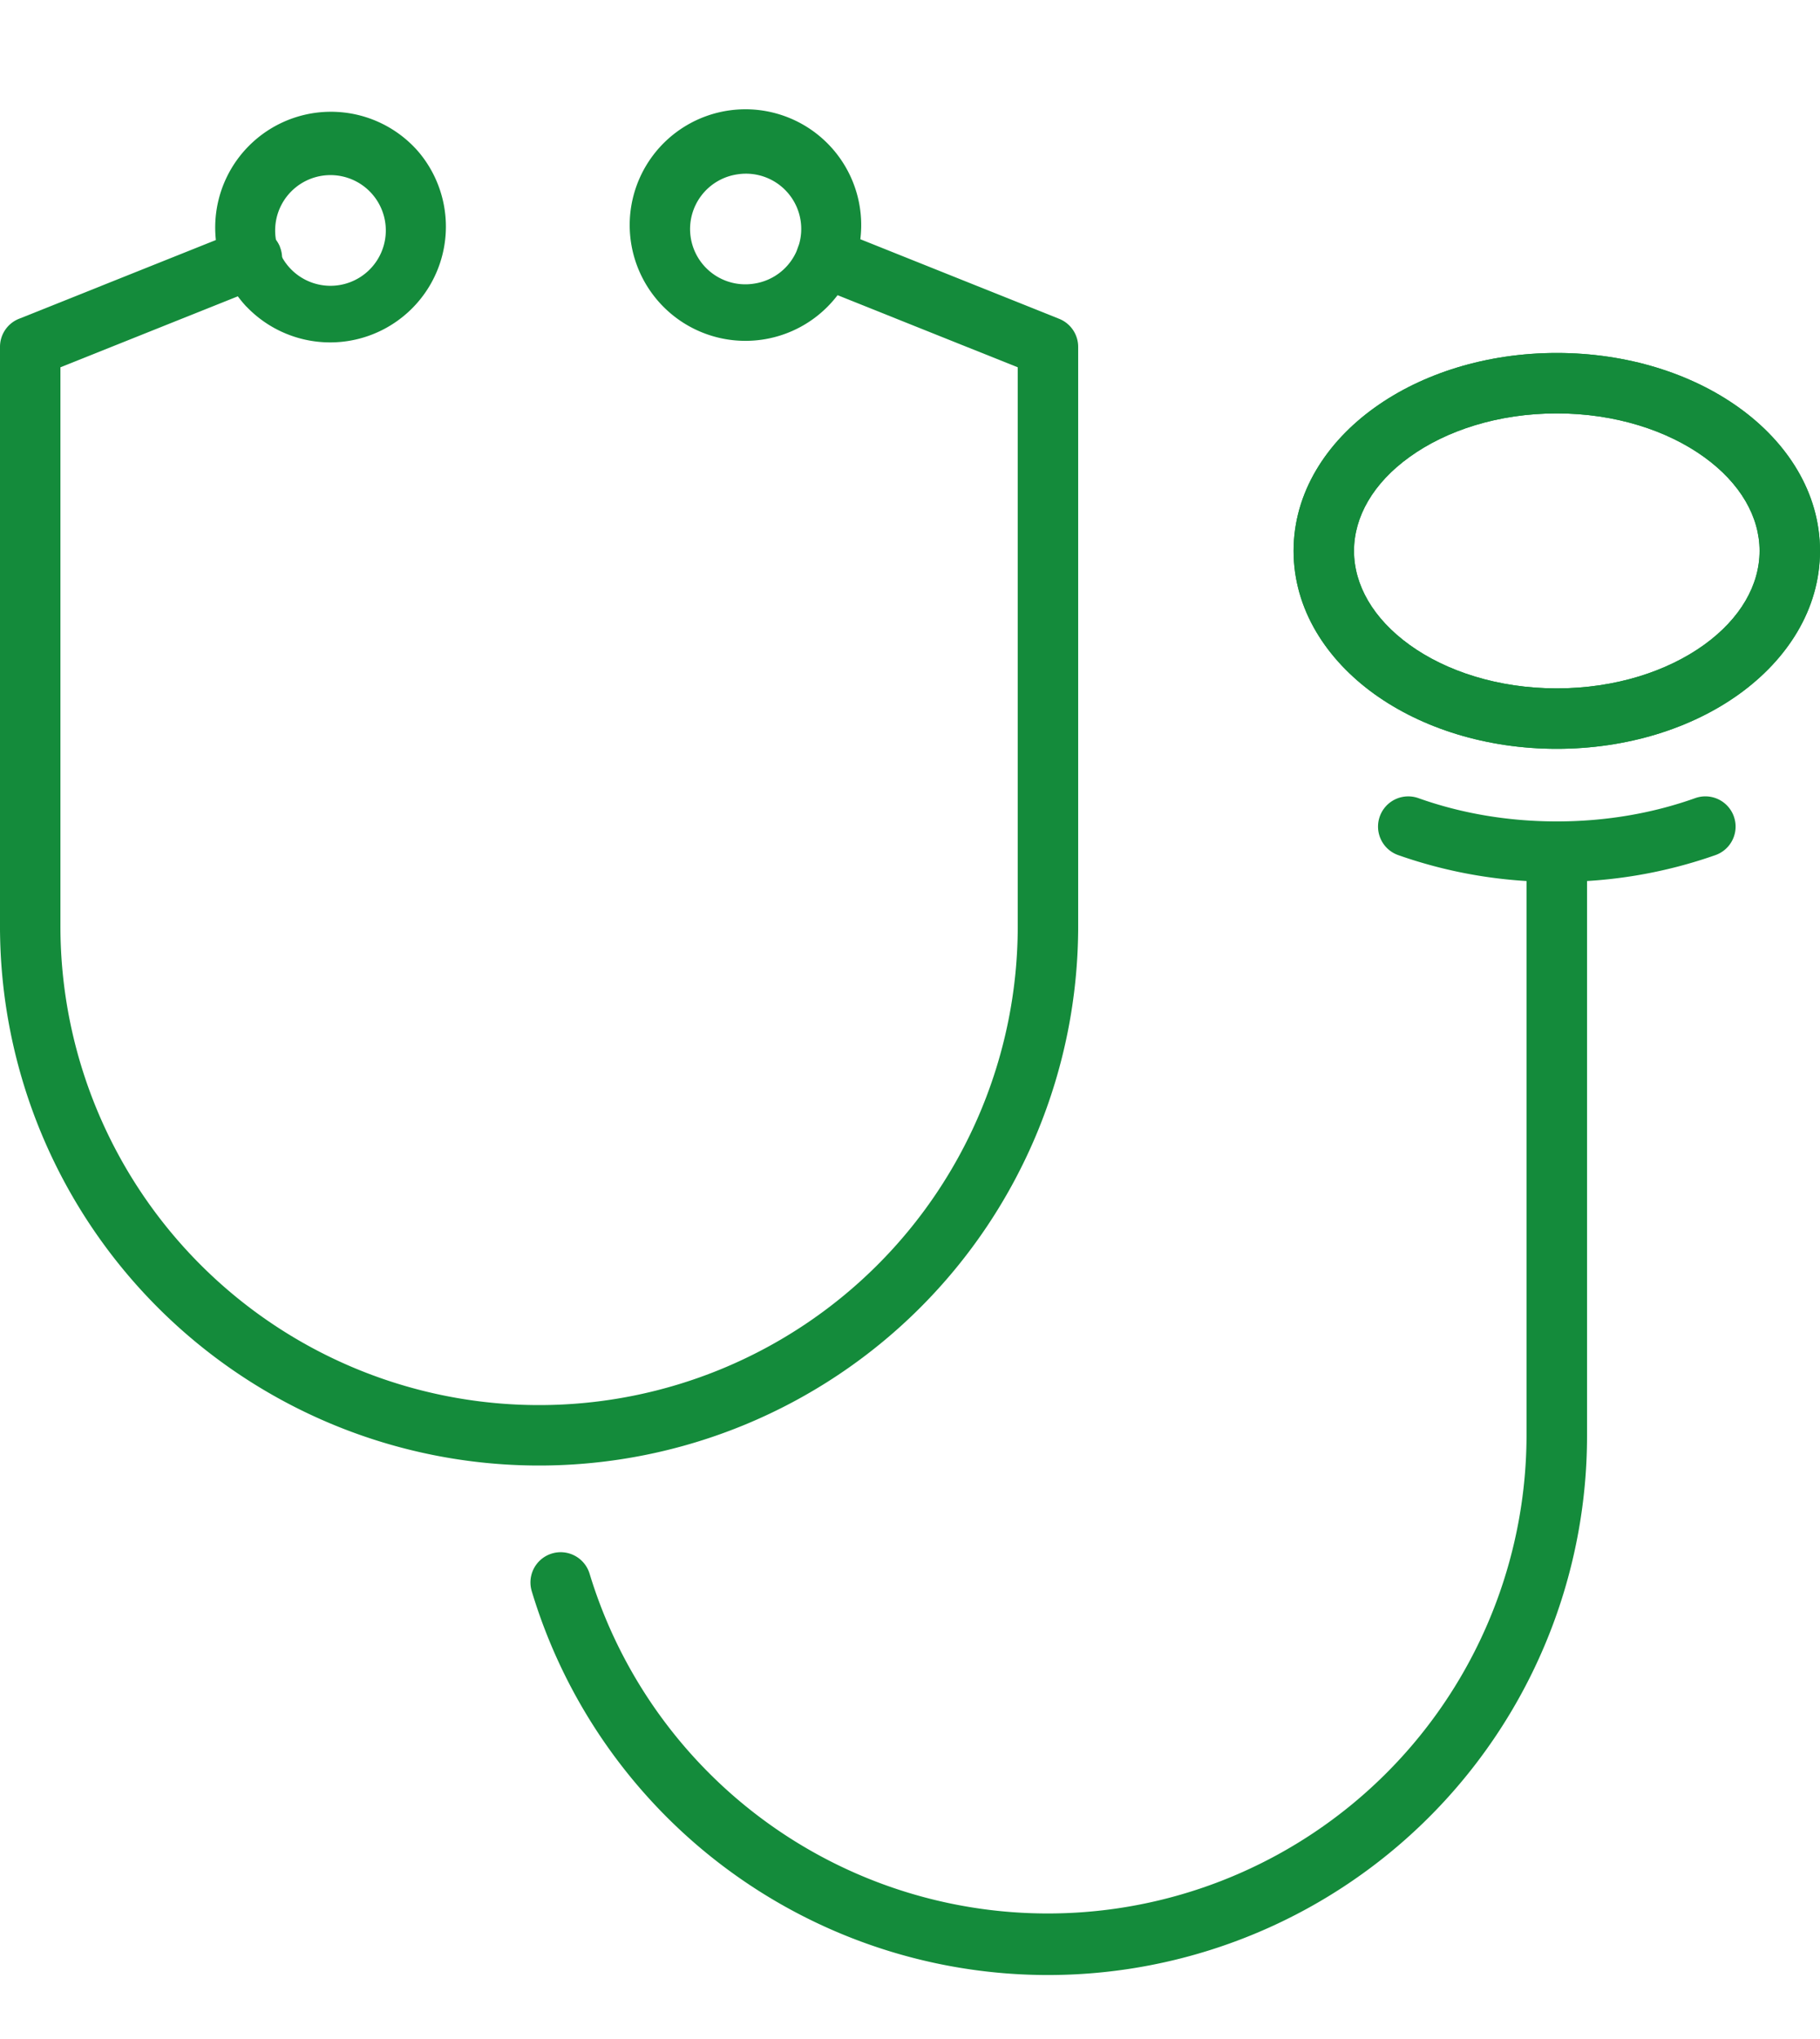
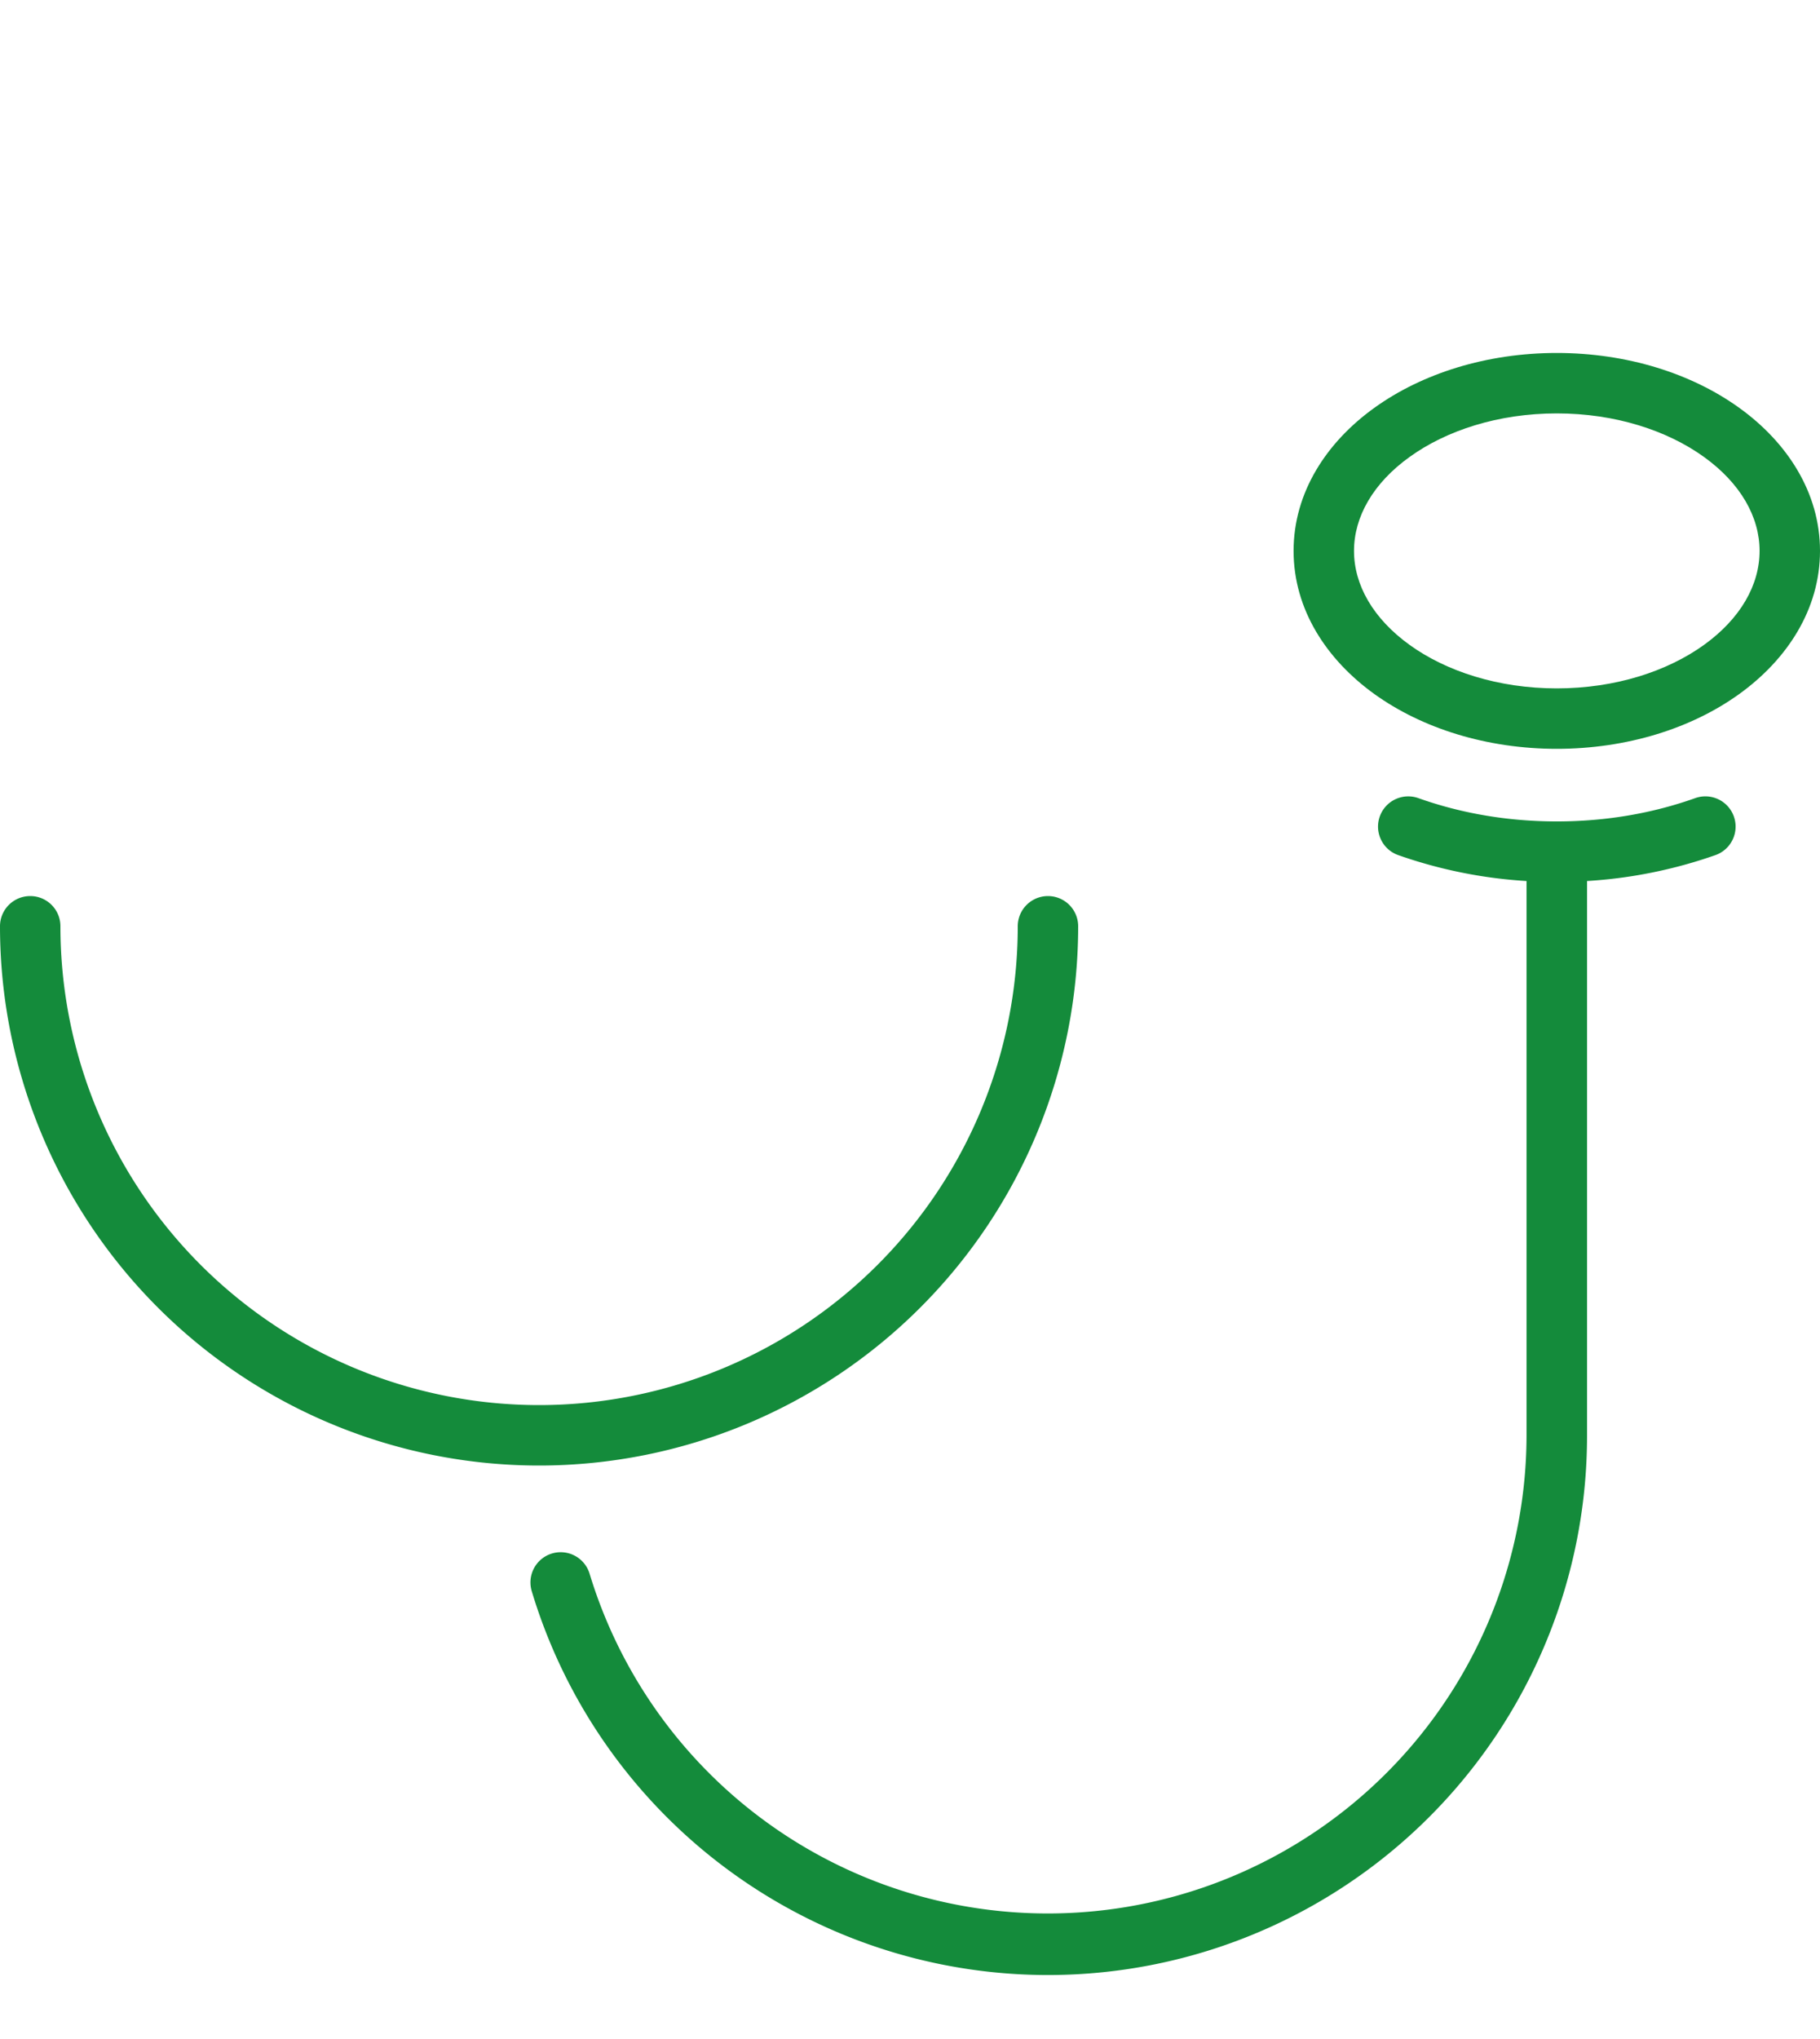
<svg xmlns="http://www.w3.org/2000/svg" width="25" height="28" fill="none">
  <g id="ã¢ã¤ã³ã³" fill-rule="evenodd" clip-rule="evenodd" fill="#148B3B">
    <path id="Vector (Stroke)" d="M.415 12.305c.23 0 .415.186.415.415a6.575 6.575 0 1013.15 0 .415.415 0 11.83 0 7.405 7.405 0 11-14.81 0c0-.23.186-.415.415-.415z" />
    <path id="Vector (Stroke)_2" d="M21.384 11.28c.23 0 .416.186.416.415v8.015a7.405 7.405 0 01-14.496 2.14.415.415 0 01.795-.239 6.577 6.577 0 0012.87-1.9v-8.016c0-.229.186-.415.415-.415z" />
    <path id="Vector (Stroke)_3" d="M19.364 6.274c-.502.36-.765.823-.765 1.291 0 .469.263.93.765 1.292.5.36 1.214.596 2.02.596.807 0 1.52-.236 2.021-.596.502-.361.765-.823.765-1.292 0-.468-.263-.93-.765-1.291-.5-.36-1.214-.597-2.02-.597-.807 0-1.52.236-2.021.597zm-.485-.674c.657-.473 1.545-.753 2.505-.753.962 0 1.849.28 2.506.753.657.472 1.11 1.162 1.11 1.965 0 .804-.453 1.493-1.11 1.966-.657.473-1.544.752-2.506.752-.96 0-1.848-.28-2.505-.752-.657-.473-1.11-1.162-1.11-1.966 0-.803.453-1.493 1.11-1.965z" />
-     <path id="Vector (Stroke)_4" d="M19.364 6.274c-.502.36-.765.823-.765 1.291 0 .469.263.93.765 1.292.5.36 1.214.596 2.02.596.807 0 1.52-.236 2.021-.596.502-.361.765-.823.765-1.292 0-.468-.263-.93-.765-1.291-.5-.36-1.214-.597-2.02-.597-.807 0-1.52.236-2.021.597zm-.485-.674c.657-.473 1.545-.753 2.505-.753.962 0 1.849.28 2.506.753.657.472 1.11 1.162 1.11 1.965 0 .804-.453 1.493-1.11 1.966-.657.473-1.544.752-2.506.752-.96 0-1.848-.28-2.505-.752-.657-.473-1.11-1.162-1.11-1.966 0-.803.453-1.493 1.11-1.965z" />
    <path id="Vector (Stroke)_5" d="M18.953 11.212a.415.415 0 01.53-.252c.575.205 1.218.32 1.902.32.684 0 1.326-.115 1.901-.32a.415.415 0 11.279.782 6.493 6.493 0 01-2.18.368 6.48 6.48 0 01-2.18-.368.415.415 0 01-.252-.53z" />
-     <path id="Vector (Stroke)_6" d="M3.845 3.39a.415.415 0 01-.231.54L.83 5.044v7.676a.415.415 0 01-.83 0V4.763c0-.17.103-.322.26-.385L3.306 3.16a.415.415 0 01.54.23z" />
-     <path id="Vector (Stroke)_7" d="M4.054 2.58a.76.76 0 101.019 1.126.76.76 0 00-1.019-1.126zm-.67 1.63a1.59 1.59 0 112.358-2.133A1.59 1.59 0 013.385 4.21z" />
-     <path id="Vector (Stroke)_8" d="M10.965 3.39a.415.415 0 01.54-.23l3.044 1.218a.415.415 0 01.261.385v7.957a.415.415 0 11-.83 0V5.044L11.196 3.93a.415.415 0 01-.231-.54z" />
-     <path id="Vector (Stroke)_9" d="M10.138 2.393a.759.759 0 10.219 1.502.759.759 0 00-.22-1.502zm-1.463.98a1.59 1.59 0 113.145-.458 1.59 1.59 0 01-3.145.458z" />
  </g>
</svg>